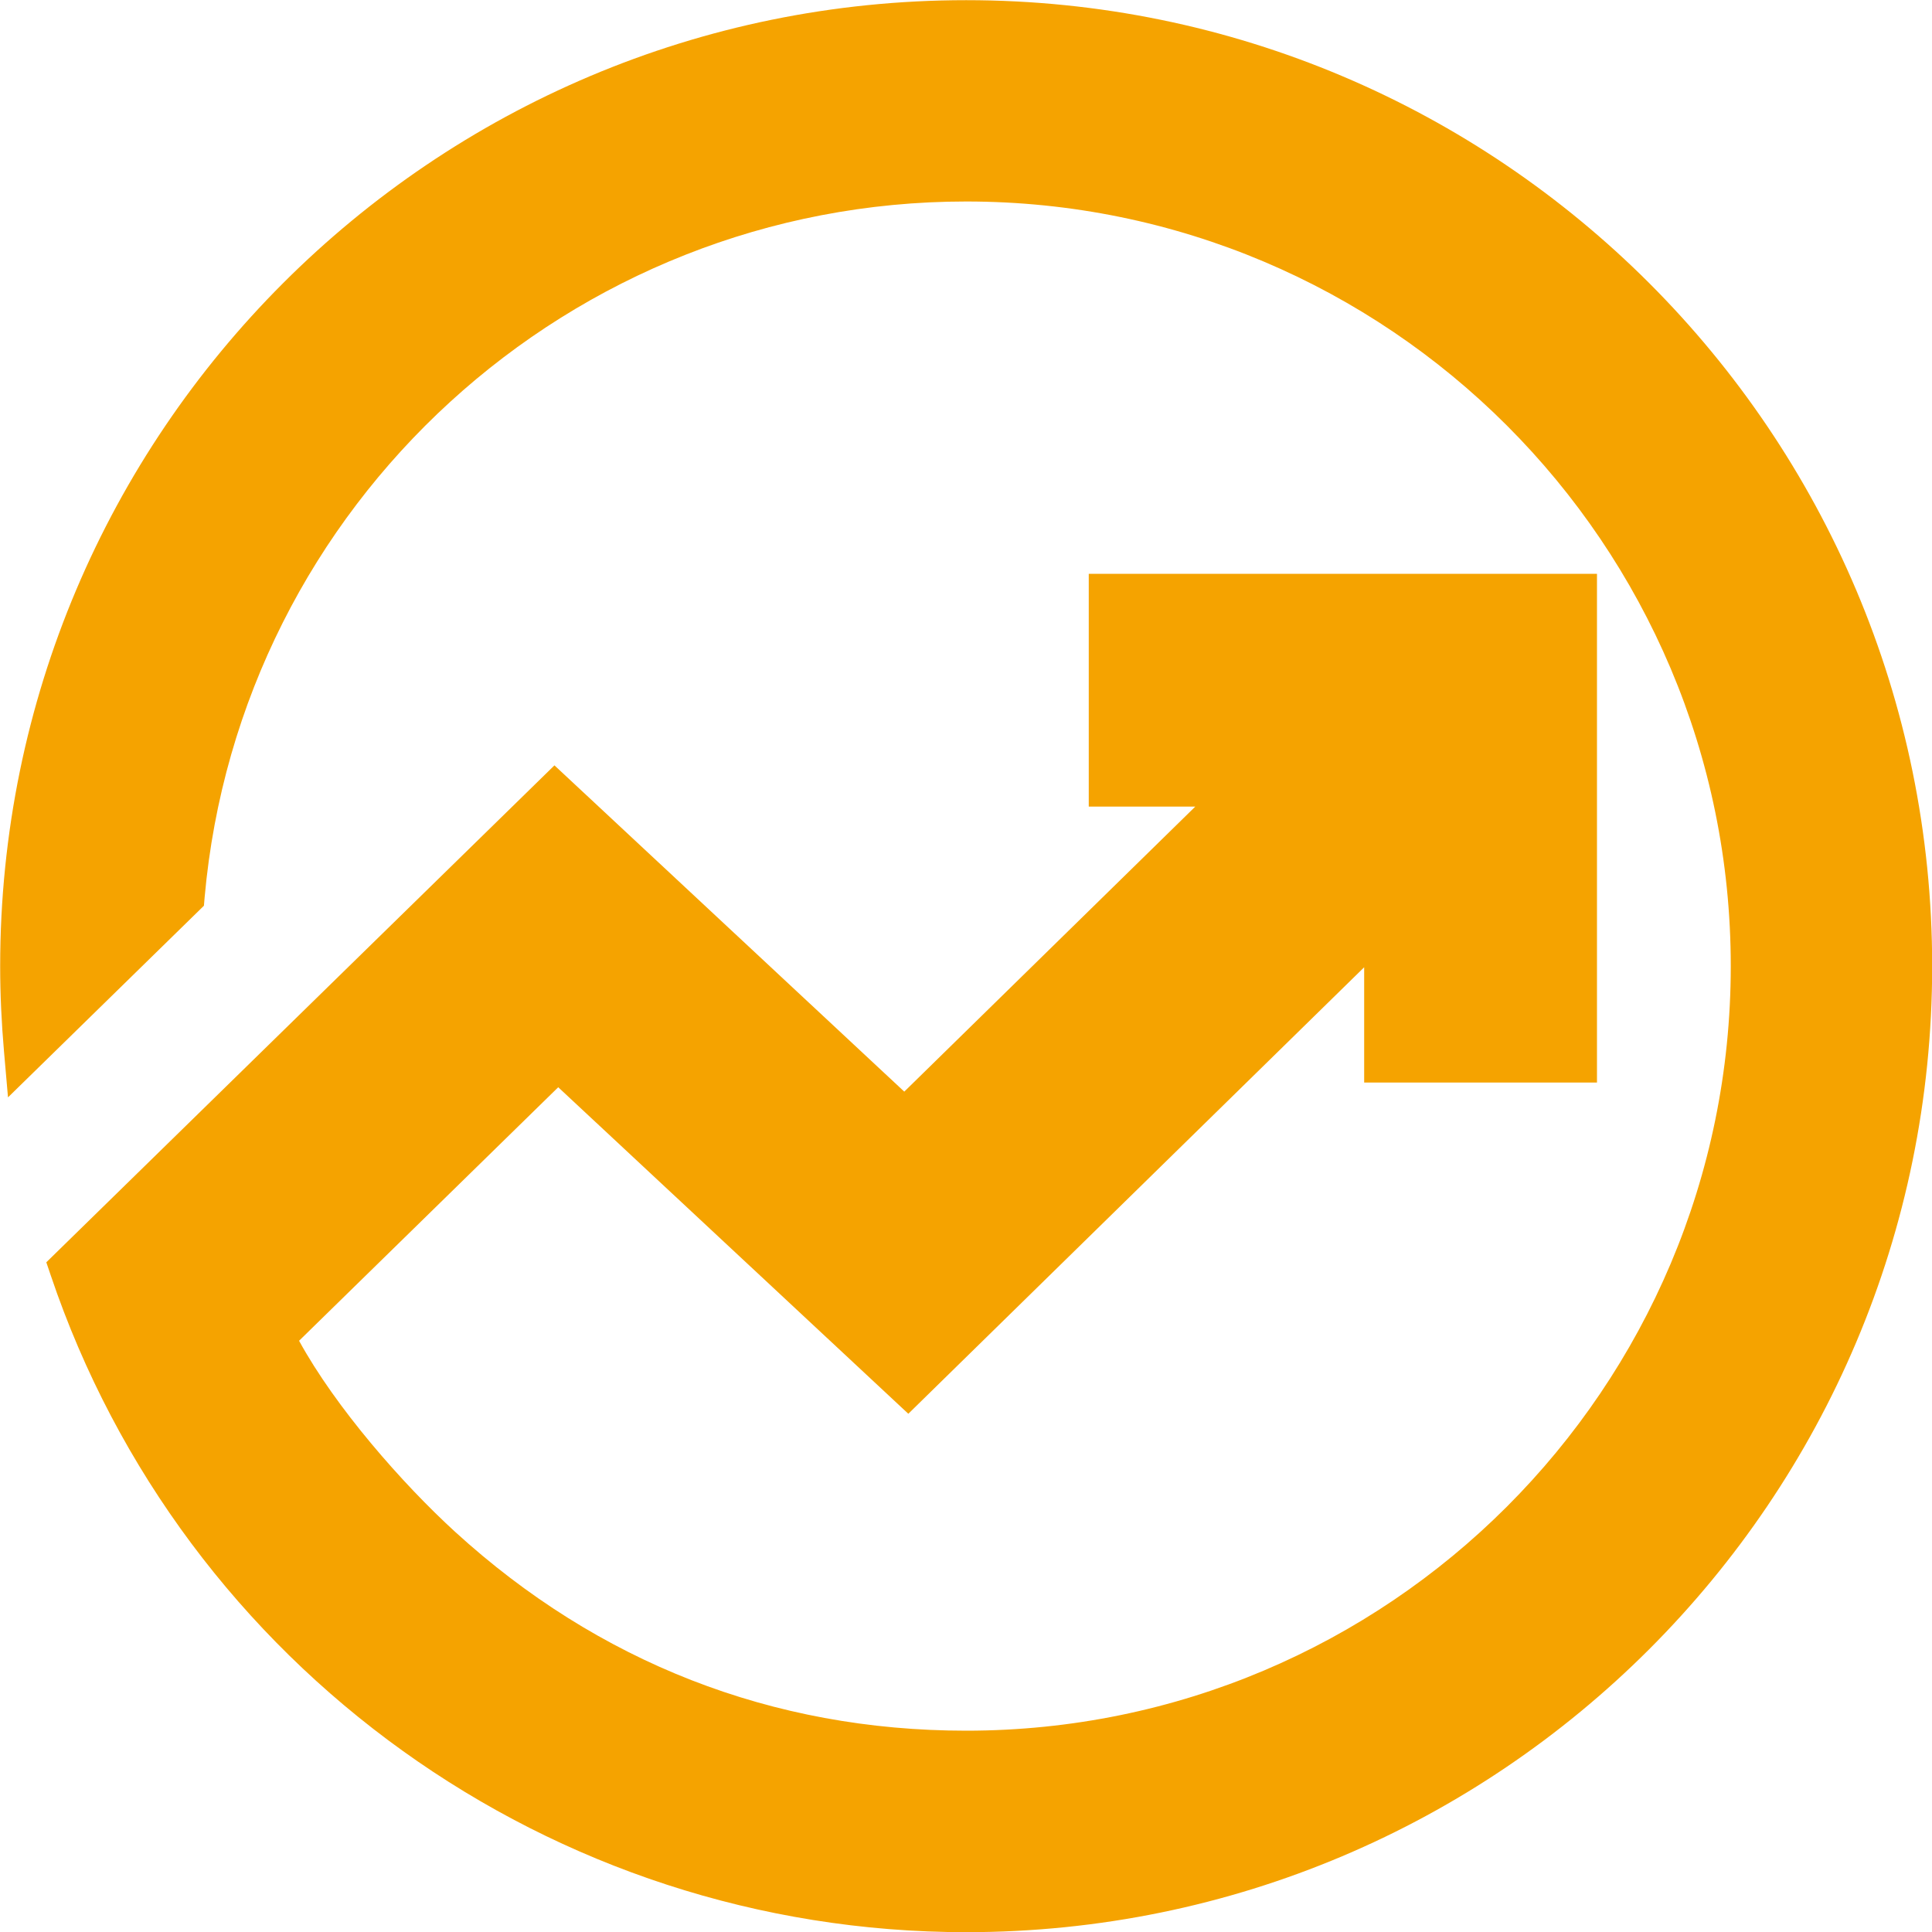
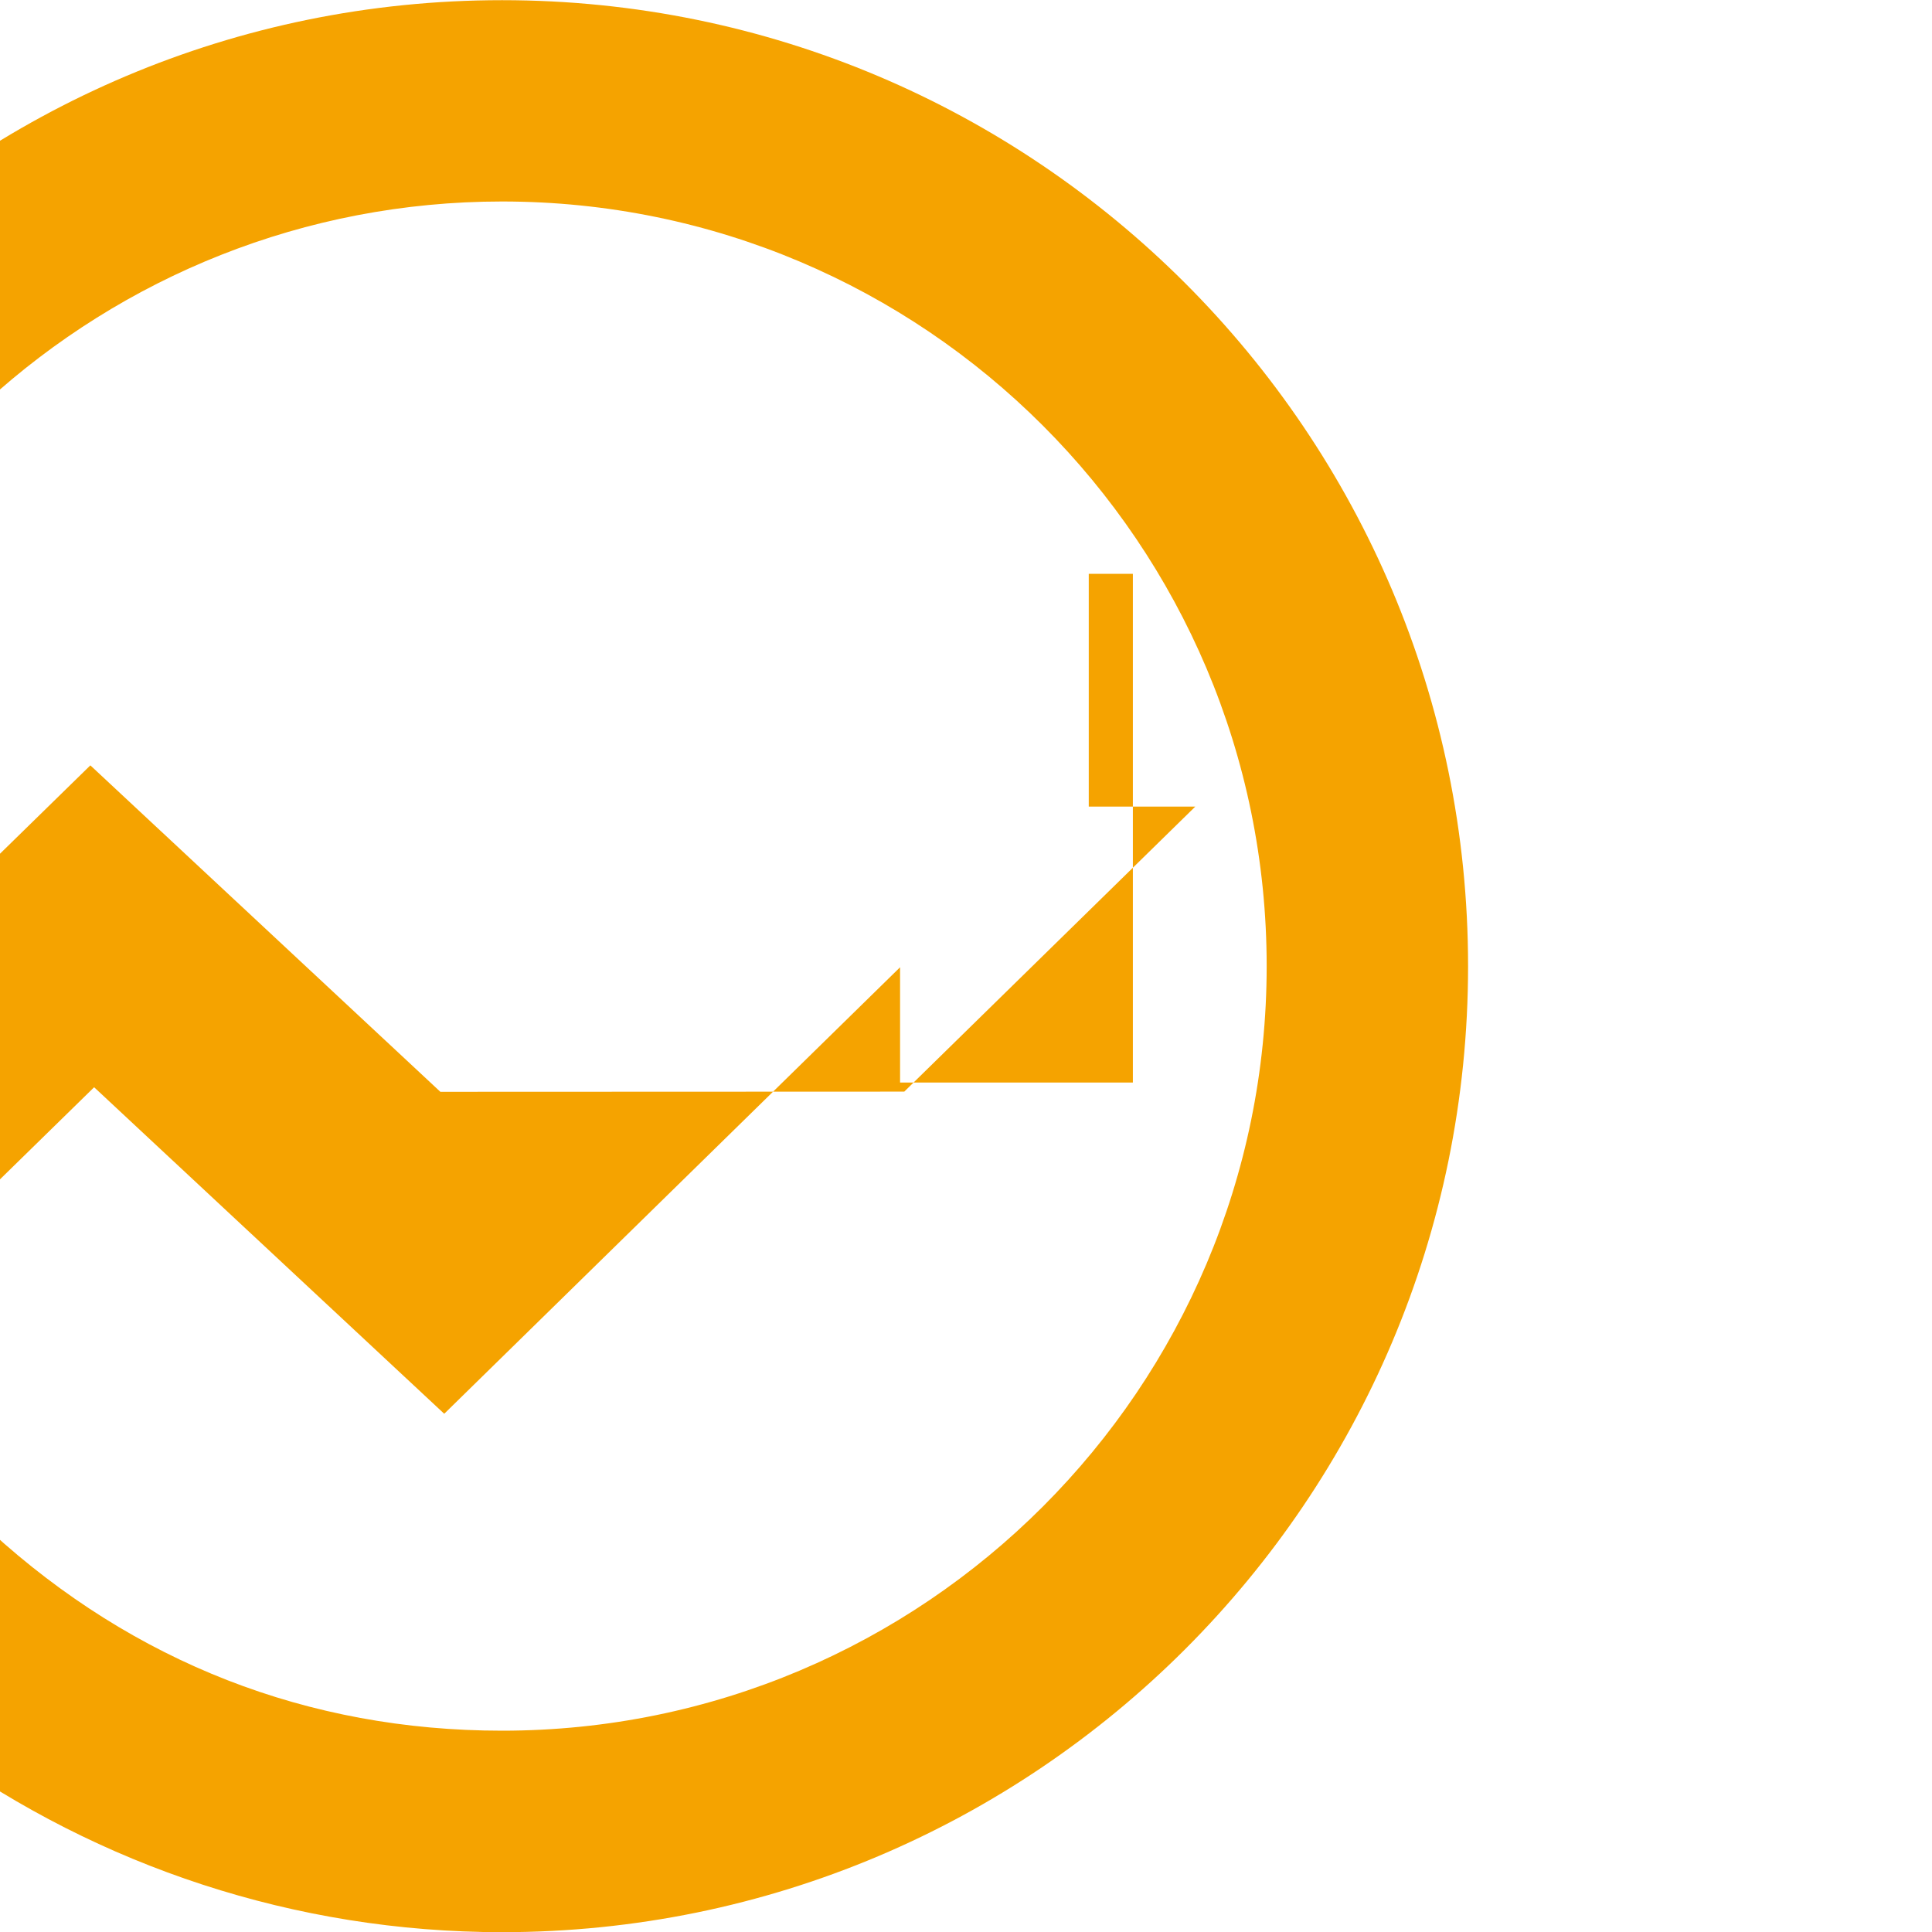
<svg xmlns="http://www.w3.org/2000/svg" xml:space="preserve" width="41.745mm" height="41.745mm" version="1.1" style="shape-rendering:geometricPrecision; text-rendering:geometricPrecision; image-rendering:optimizeQuality; fill-rule:evenodd; clip-rule:evenodd" viewBox="0 0 229.46 229.46">
  <defs>
    <style type="text/css"> .fil0 {fill:#F5A300} </style>
  </defs>
  <g id="Camada_x0020_1">
-     <path class="fil0" d="M107.4 129.65l34.56 -33.85 -12.65 0 0 -27.65 2.62 0c18.37,0 36.75,0 55.12,0l2.62 0 0 2.62c0,18.39 0,36.79 0,55.18l0 2.62 -27.65 0 0 -13.69 -54.14 53.03 -41.58 -38.78 -30.78 30.11c4.34,7.93 12.27,16.97 18.53,22.69 16.97,15.49 37.65,23.62 60.7,23.62 50.15,0 90.81,-40.66 90.81,-90.81 0,-50.15 -40.66,-90.81 -90.81,-90.81 -46.98,0 -86.29,35.9 -90.45,82.68l-0.08 0.96 -23.27 22.76 -0.48 -5.51c-0.29,-3.35 -0.45,-6.71 -0.45,-10.07 0,-63.36 51.37,-114.73 114.73,-114.73 63.36,0 114.73,51.37 114.73,114.73 0,63.36 -51.37,114.73 -114.73,114.73 -49.25,0 -93,-31.45 -108.72,-78l-0.53 -1.56 60.35 -59.02 41.57 38.77z" />
+     <path class="fil0" d="M107.4 129.65l34.56 -33.85 -12.65 0 0 -27.65 2.62 0l2.62 0 0 2.62c0,18.39 0,36.79 0,55.18l0 2.62 -27.65 0 0 -13.69 -54.14 53.03 -41.58 -38.78 -30.78 30.11c4.34,7.93 12.27,16.97 18.53,22.69 16.97,15.49 37.65,23.62 60.7,23.62 50.15,0 90.81,-40.66 90.81,-90.81 0,-50.15 -40.66,-90.81 -90.81,-90.81 -46.98,0 -86.29,35.9 -90.45,82.68l-0.08 0.96 -23.27 22.76 -0.48 -5.51c-0.29,-3.35 -0.45,-6.71 -0.45,-10.07 0,-63.36 51.37,-114.73 114.73,-114.73 63.36,0 114.73,51.37 114.73,114.73 0,63.36 -51.37,114.73 -114.73,114.73 -49.25,0 -93,-31.45 -108.72,-78l-0.53 -1.56 60.35 -59.02 41.57 38.77z" />
  </g>
</svg>